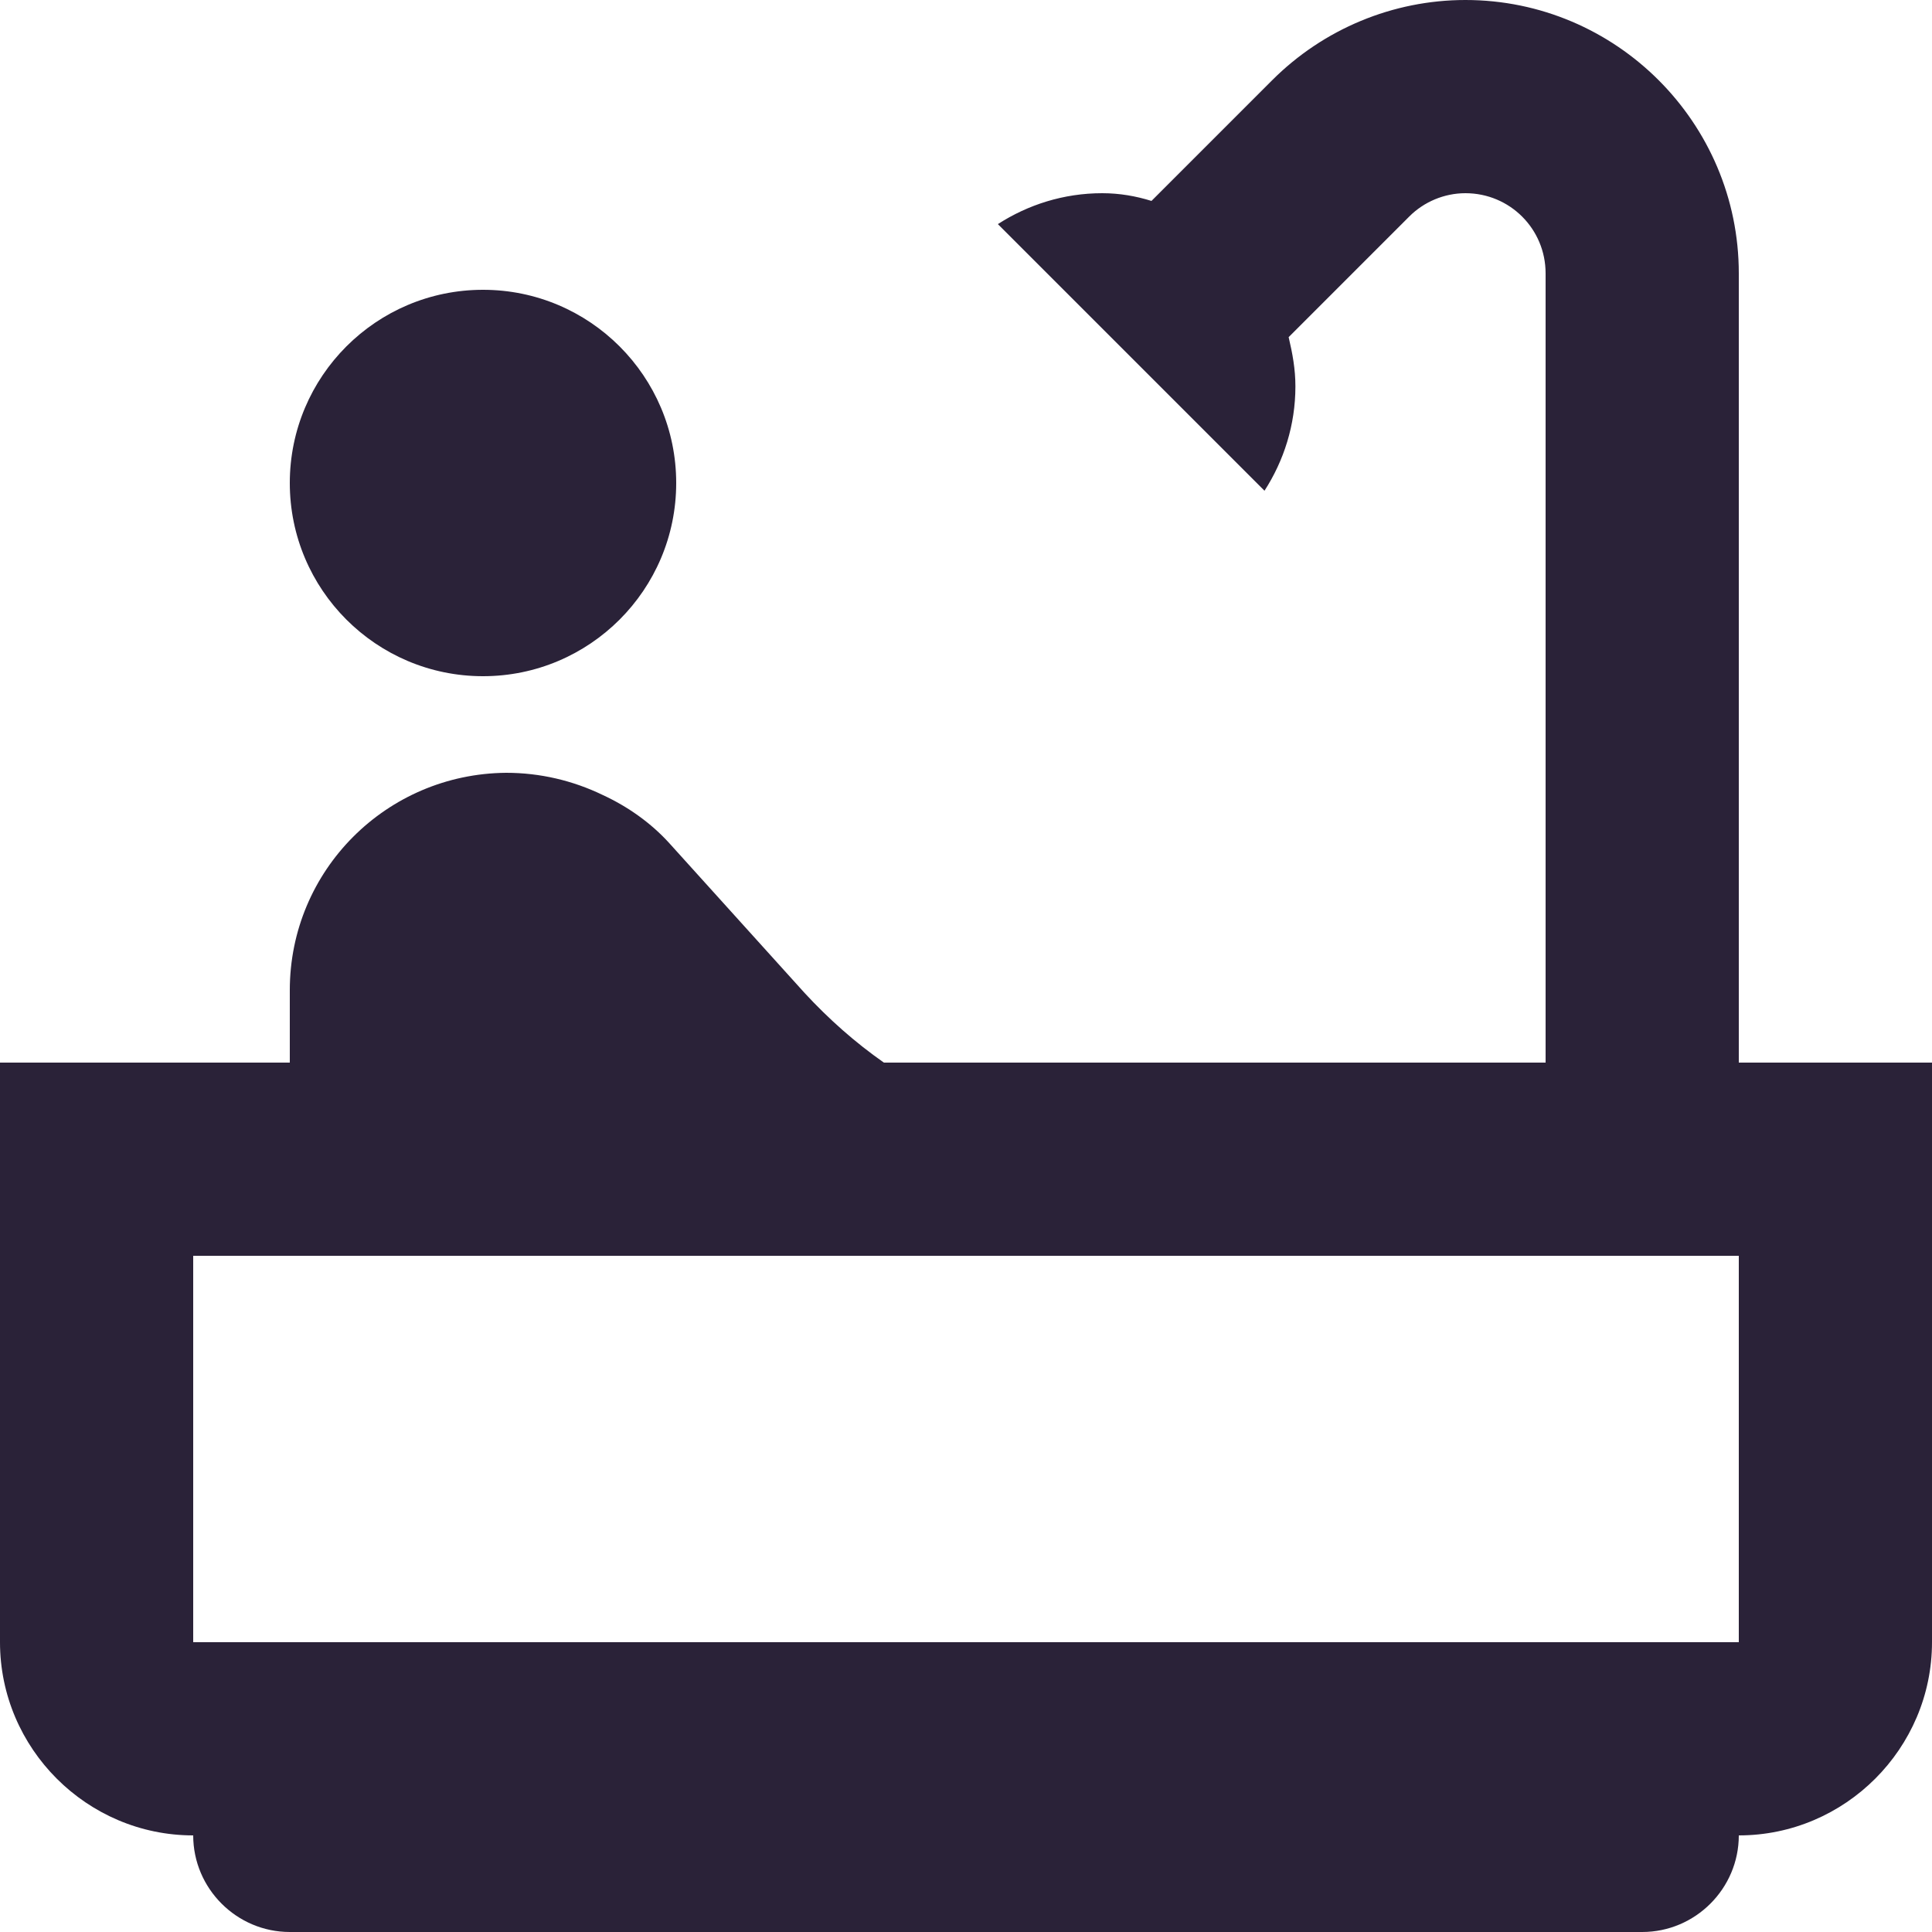
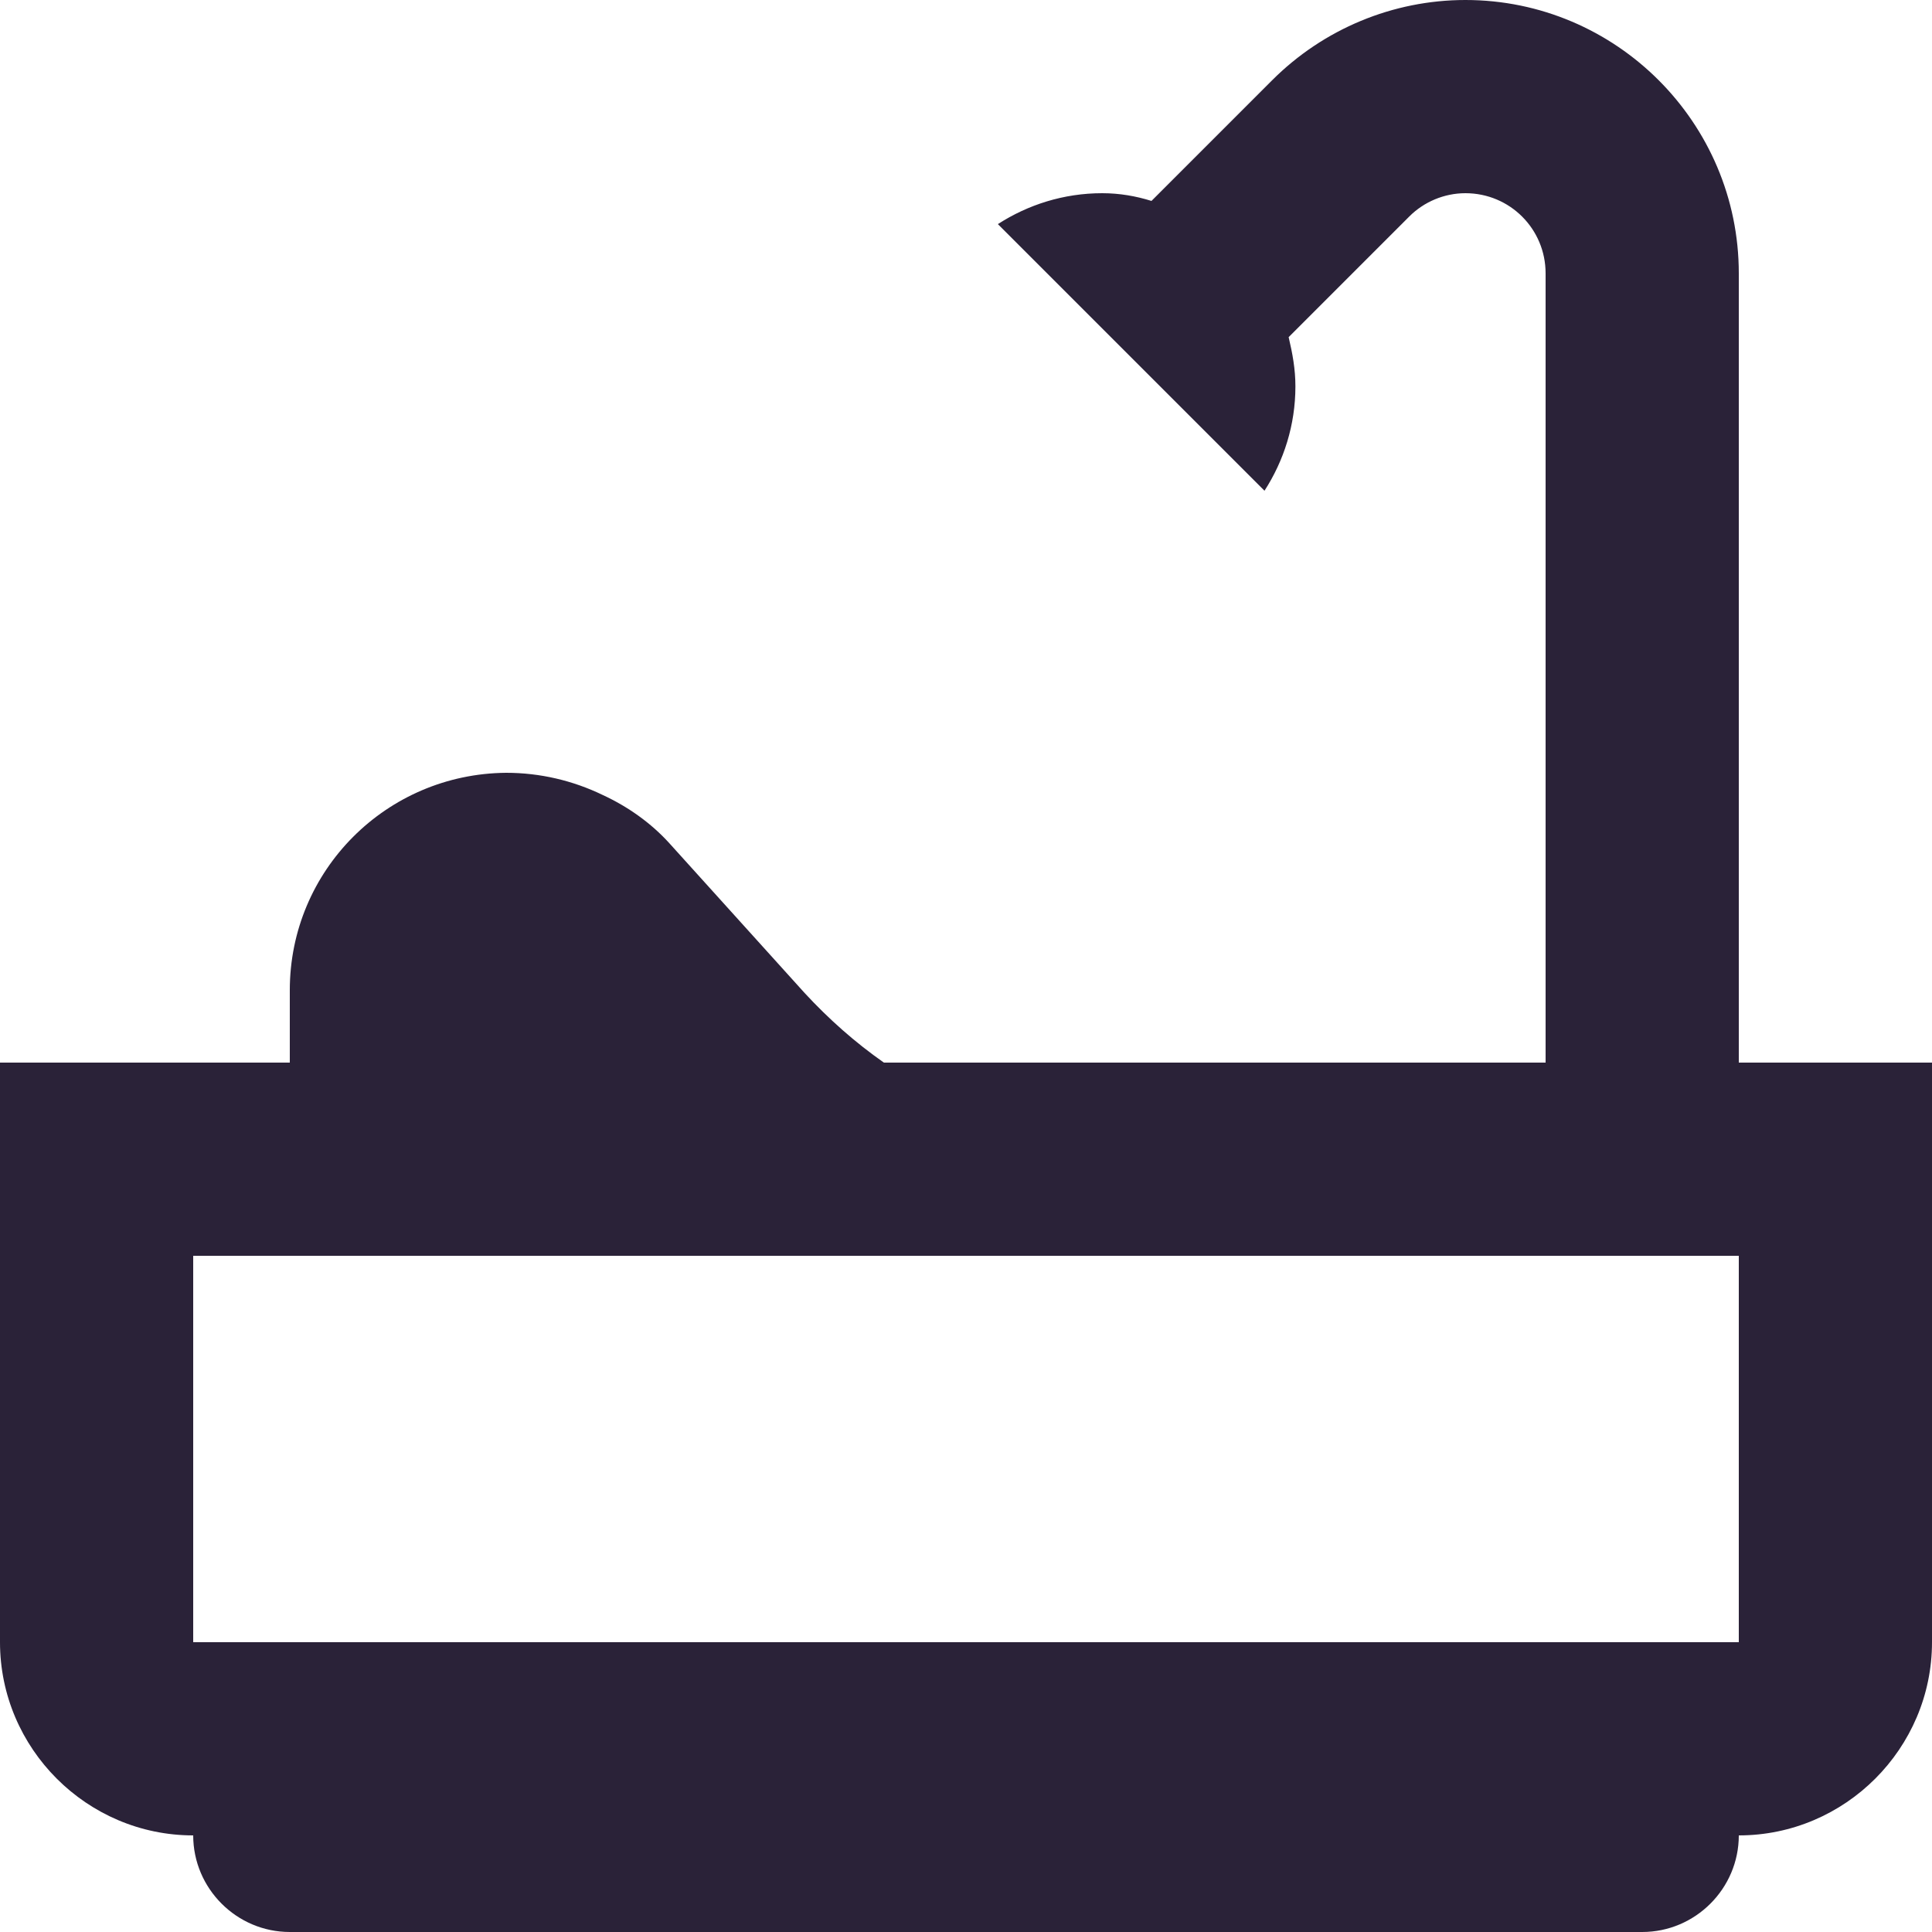
<svg xmlns="http://www.w3.org/2000/svg" fill="none" viewBox="0 0 28 28">
-   <path fill="#2A2238" d="M7 9.8c1.546 0 2.8-1.254 2.8-2.8 0-1.546-1.254-2.8-2.8-2.8-1.546 0-2.8 1.254-2.8 2.8 0 1.546 1.254 2.8 2.8 2.8Z" />
  <path fill="#2A2238" d="M25.2 15.4V3.962C25.2 1.778 23.422 0 21.238 0c-1.05 0-2.058.42-2.8 1.162l-1.75 1.75c-.224-.07-.462-.112-.714-.112-.56 0-1.078.168-1.512.448l3.864 3.864c.28-.434.448-.952.448-1.512 0-.252-.042-.476-.098-.714l1.75-1.75c.21-.21.504-.336.812-.336.644 0 1.162.518 1.162 1.162V15.4h-9.59c-.42-.294-.798-.63-1.148-1.008l-1.96-2.17c-.266-.294-.602-.532-.966-.7-.434-.21-.91-.322-1.4-.322C5.6 11.214 4.2 12.614 4.2 14.35v1.05H0v8.4c0 1.54 1.26 2.8 2.8 2.8 0 .77.63 1.4 1.4 1.4h19.6c.77 0 1.4-.63 1.4-1.4 1.54 0 2.8-1.26 2.8-2.8v-8.4h-2.8Zm0 8.4H2.8v-5.6h22.4v5.6Z" />
</svg>